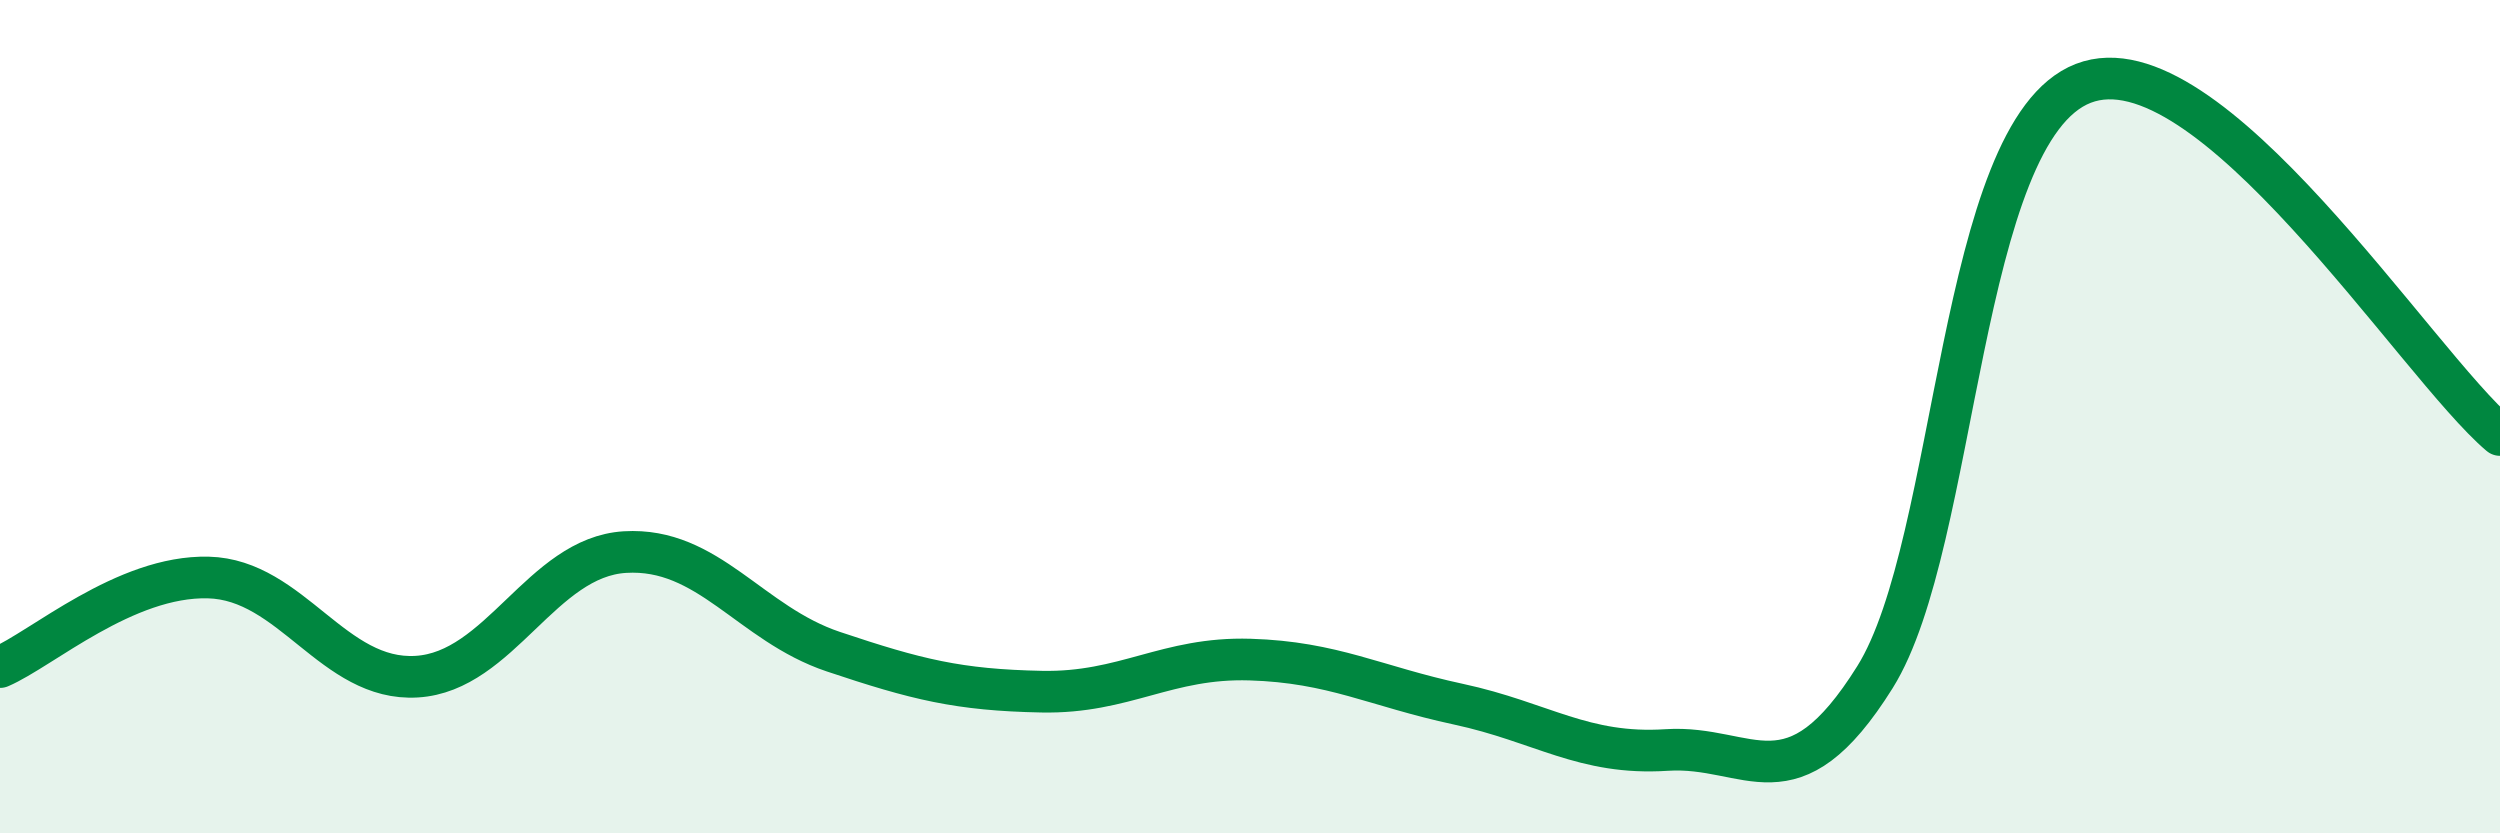
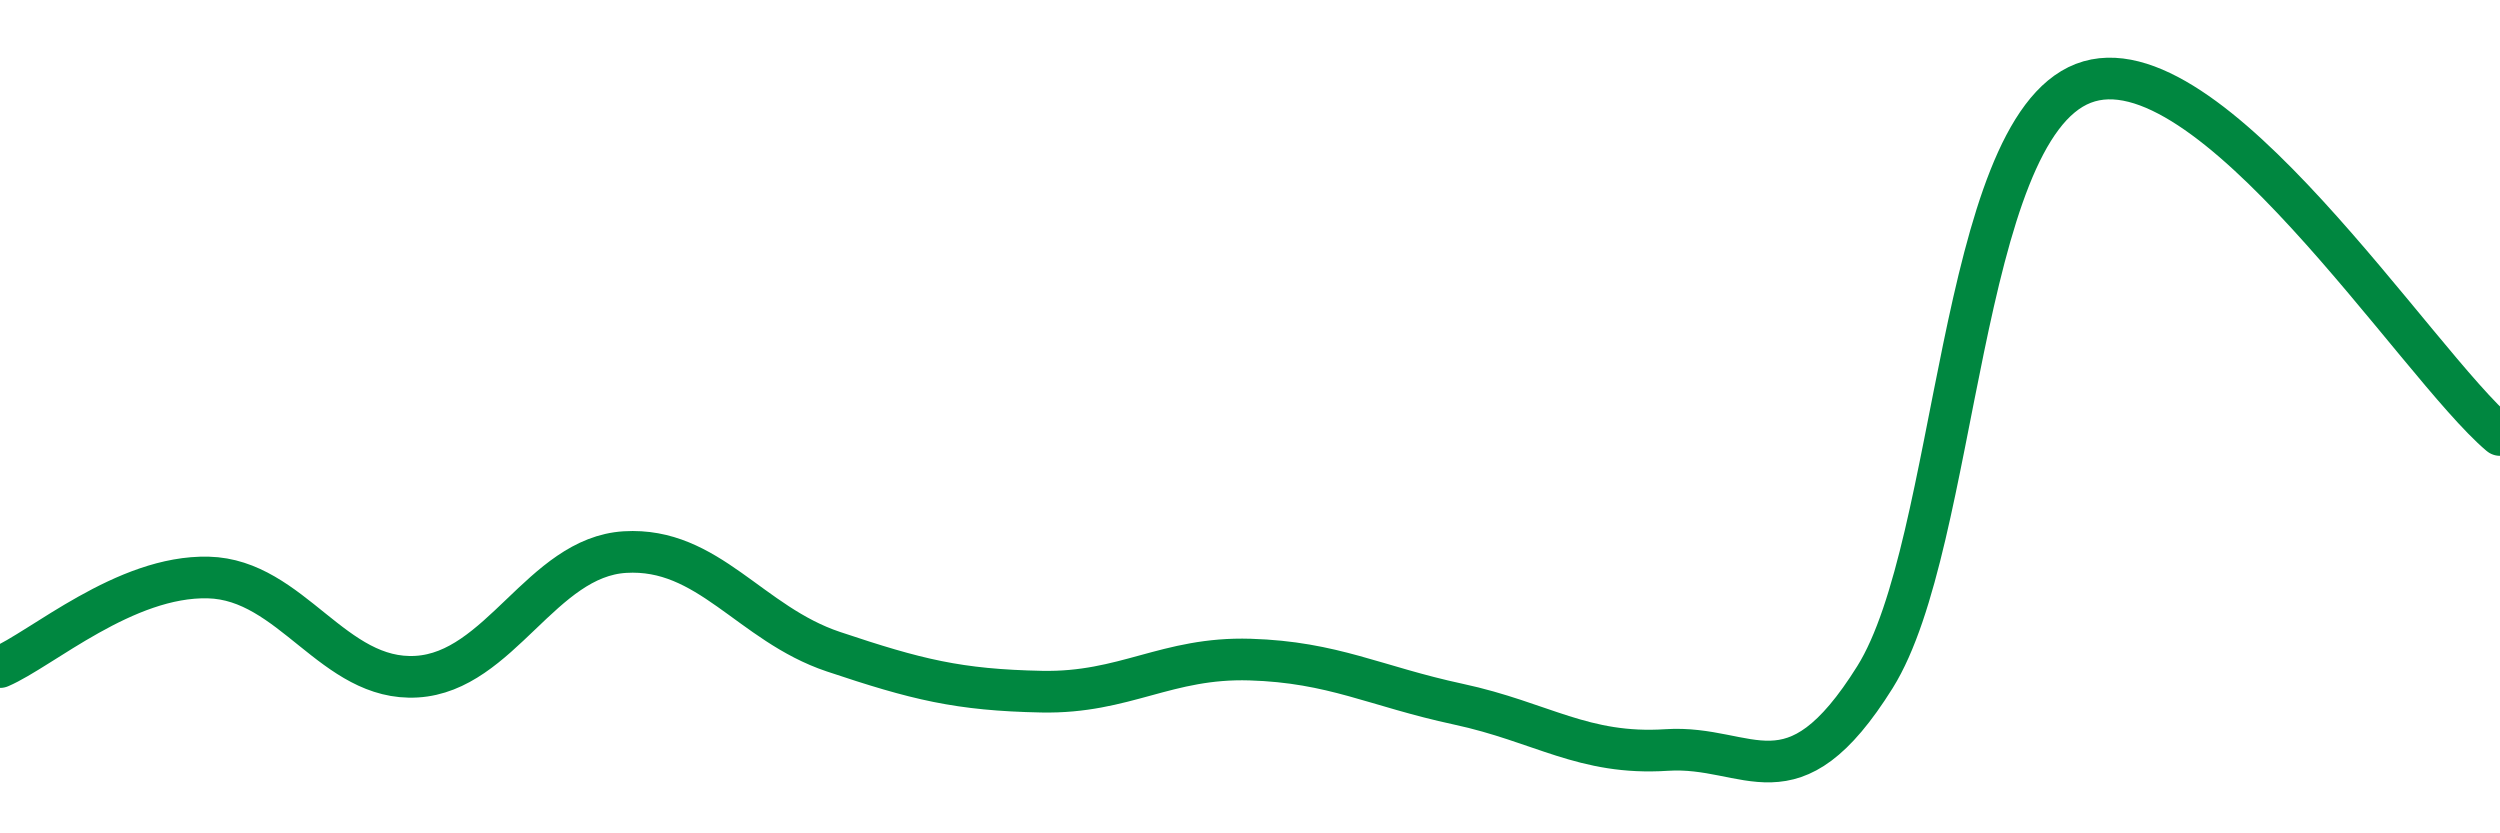
<svg xmlns="http://www.w3.org/2000/svg" width="60" height="20" viewBox="0 0 60 20">
-   <path d="M 0,16.01 C 1,15.58 3,13.81 5,13.86 C 7,13.91 8,16.36 10,16.24 C 12,16.12 13,13.37 15,13.25 C 17,13.13 18,14.97 20,15.64 C 22,16.31 23,16.56 25,16.6 C 27,16.64 28,15.77 30,15.83 C 32,15.89 33,16.47 35,16.9 C 37,17.33 38,18.13 40,18 C 42,17.87 43,19.45 45,16.25 C 47,13.05 47,3.16 50,2 C 53,0.84 58,8.75 60,10.44L60 20L0 20Z" fill="#008740" opacity="0.1" stroke-linecap="round" stroke-linejoin="round" />
  <path d="M 0,16.01 C 1,15.58 3,13.81 5,13.86 C 7,13.91 8,16.36 10,16.24 C 12,16.12 13,13.37 15,13.25 C 17,13.13 18,14.97 20,15.64 C 22,16.31 23,16.56 25,16.6 C 27,16.64 28,15.77 30,15.83 C 32,15.89 33,16.47 35,16.9 C 37,17.33 38,18.13 40,18 C 42,17.87 43,19.45 45,16.25 C 47,13.05 47,3.16 50,2 C 53,0.84 58,8.75 60,10.44" stroke="#008740" stroke-width="1" fill="none" stroke-linecap="round" stroke-linejoin="round" />
</svg>